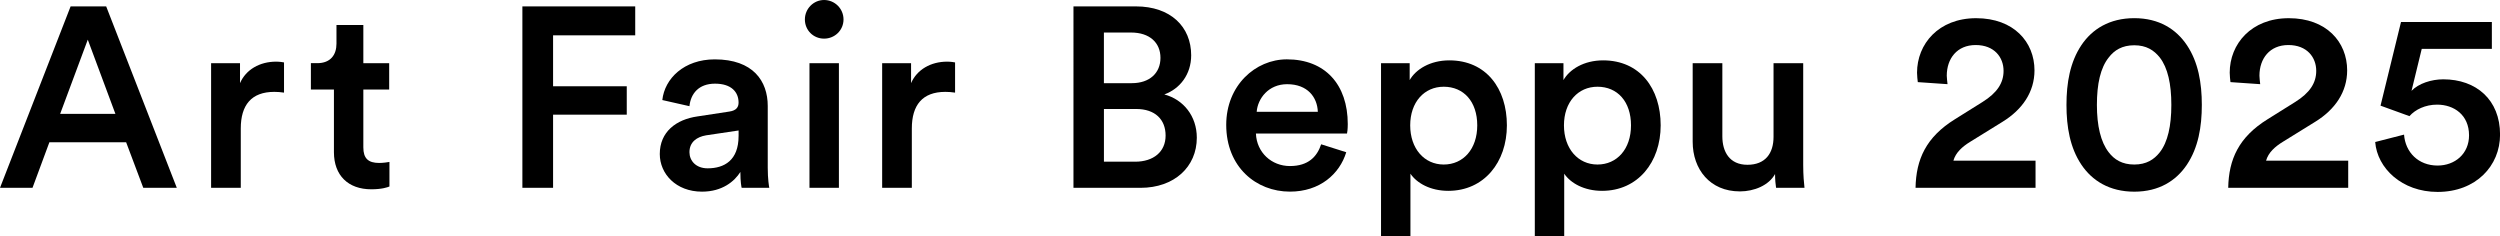
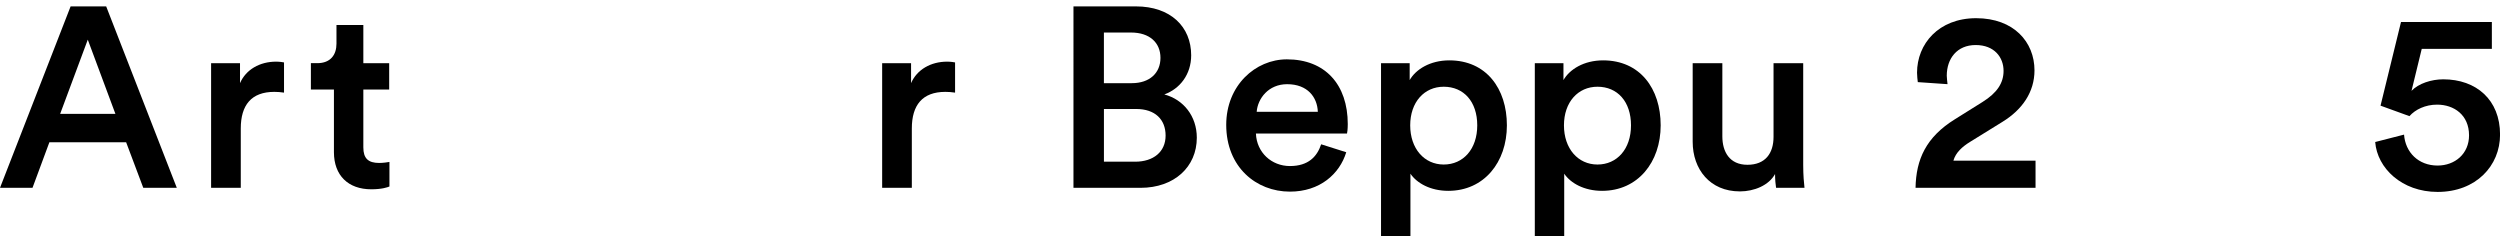
<svg xmlns="http://www.w3.org/2000/svg" id="_レイヤー_2" data-name="レイヤー 2" viewBox="0 0 953.8 90.2">
  <g id="_レイヤー_2-2" data-name=" レイヤー 2">
    <g>
      <path d="M48.13,54.28h-29.29l-6.44,17.38H0L26.94,2.44h13.57l26.94,69.21h-12.79l-6.54-17.38ZM22.94,43.44h21.09l-10.54-28.31-10.54,28.31Z" />
      <path d="M108.36,35.34c-1.27-.2-2.54-.29-3.71-.29-8.79,0-12.79,5.08-12.79,13.96v22.65h-11.32V24.11h11.03v7.61c2.25-5.17,7.52-8.2,13.76-8.2,1.37,0,2.54.2,3.03.29v11.52Z" />
      <path d="M138.62,24.11h9.86v10.05h-9.86v22.06c0,4.2,1.85,5.95,6.05,5.95,1.56,0,3.42-.29,3.91-.39v9.37c-.68.29-2.83,1.07-6.93,1.07-8.79,0-14.25-5.27-14.25-14.15v-23.92h-8.79v-10.05h2.44c5.08,0,7.32-3.22,7.32-7.42v-7.13h10.25v14.55Z" />
-       <path d="M199.3,71.65V2.44h43.05v11.03h-31.34v19.43h28.11v10.84h-28.11v27.92h-11.71Z" />
-       <path d="M266.07,44.42l12.2-1.86c2.73-.39,3.51-1.76,3.51-3.42,0-4-2.73-7.22-8.98-7.22s-9.27,3.81-9.76,8.59l-10.35-2.34c.88-8.2,8.3-15.52,20.01-15.52,14.64,0,20.21,8.3,20.21,17.77v23.62c0,4.3.49,7.13.59,7.61h-10.54c-.1-.29-.49-2.25-.49-6.05-2.25,3.61-6.93,7.52-14.64,7.52-9.96,0-16.11-6.83-16.11-14.35,0-8.49,6.25-13.18,14.35-14.35ZM281.79,51.93v-2.15l-12.4,1.85c-3.51.59-6.35,2.54-6.35,6.44,0,3.22,2.44,6.15,6.93,6.15,6.35,0,11.81-3.03,11.81-12.3Z" />
-       <path d="M314.4,0c4.1,0,7.42,3.32,7.42,7.42s-3.32,7.32-7.42,7.32-7.32-3.22-7.32-7.32,3.32-7.42,7.32-7.42ZM308.83,71.65V24.11h11.23v47.54h-11.23Z" />
      <path d="M364.38,35.34c-1.27-.2-2.54-.29-3.71-.29-8.79,0-12.79,5.08-12.79,13.96v22.65h-11.32V24.11h11.03v7.61c2.25-5.17,7.52-8.2,13.76-8.2,1.37,0,2.54.2,3.03.29v11.52Z" />
      <path d="M433.37,2.44c13.28,0,21.09,7.81,21.09,18.65,0,7.32-4.3,12.79-10.25,14.94,7.32,1.95,12.4,8.3,12.4,16.5,0,11.13-8.59,19.13-21.48,19.13h-25.58V2.44h23.82ZM431.81,31.73c6.83,0,10.93-3.9,10.93-9.66s-4.1-9.66-11.23-9.66h-10.35v19.33h10.64ZM433.08,61.69c7.03,0,11.62-3.81,11.62-9.96s-4-10.15-11.23-10.15h-12.3v20.11h11.91Z" />
-       <path d="M513.62,58.08c-2.54,8.3-10.06,15.03-21.48,15.03-12.89,0-24.31-9.37-24.31-25.48,0-15.03,11.13-24.99,23.14-24.99,14.64,0,23.23,9.66,23.23,24.7,0,1.85-.2,3.42-.29,3.61h-34.75c.29,7.22,5.95,12.4,12.98,12.4s10.35-3.61,11.91-8.3l9.57,3.03ZM502.78,42.66c-.2-5.56-3.9-10.54-11.71-10.54-7.13,0-11.23,5.47-11.62,10.54h23.33Z" />
+       <path d="M513.62,58.08c-2.54,8.3-10.06,15.03-21.48,15.03-12.89,0-24.31-9.37-24.31-25.48,0-15.03,11.13-24.99,23.14-24.99,14.64,0,23.23,9.66,23.23,24.7,0,1.85-.2,3.42-.29,3.61h-34.75c.29,7.22,5.95,12.4,12.98,12.4s10.35-3.61,11.91-8.3l9.57,3.03ZM502.78,42.66c-.2-5.56-3.9-10.54-11.71-10.54-7.13,0-11.23,5.47-11.62,10.54h23.33" />
      <path d="M526.89,90.2V24.11h10.93v6.44c2.34-4.1,7.81-7.52,15.13-7.52,14.06,0,21.96,10.74,21.96,24.79s-8.69,24.99-22.35,24.99c-6.83,0-12.01-2.93-14.45-6.54v23.92h-11.23ZM550.81,33.09c-7.42,0-12.79,5.86-12.79,14.74s5.37,14.94,12.79,14.94,12.79-5.86,12.79-14.94-5.17-14.74-12.79-14.74Z" />
      <path d="M585.56,90.2V24.11h10.93v6.44c2.34-4.1,7.81-7.52,15.13-7.52,14.06,0,21.96,10.74,21.96,24.79s-8.69,24.99-22.35,24.99c-6.83,0-12.01-2.93-14.45-6.54v23.92h-11.23ZM609.47,33.09c-7.42,0-12.79,5.86-12.79,14.74s5.37,14.94,12.79,14.94,12.79-5.86,12.79-14.94-5.17-14.74-12.79-14.74Z" />
      <path d="M663.75,73.02c-11.32,0-17.96-8.4-17.96-18.94v-29.97h11.32v27.92c0,5.86,2.73,10.84,9.57,10.84s9.96-4.39,9.96-10.64v-28.11h11.32v38.85c0,3.91.29,6.93.49,8.69h-10.84c-.2-1.07-.39-3.32-.39-5.27-2.34,4.3-7.91,6.64-13.47,6.64Z" />
      <path d="M731.68,31.34c-.1-.88-.29-2.34-.29-3.61,0-10.93,8.2-20.79,22.55-20.79s22.26,9.08,22.26,19.91c0,8.2-4.59,14.94-12.2,19.62l-12.3,7.61c-3.03,1.86-5.56,4.1-6.44,7.22h31.34v10.35h-45.78c.2-10.84,4-19.33,15.03-26.16l10.45-6.54c5.66-3.51,8.1-7.32,8.1-11.91,0-5.17-3.51-9.86-10.64-9.86s-11.03,5.17-11.03,11.71c0,.98.2,2.15.29,3.22l-11.32-.78Z" />
-       <path d="M794.06,17.28c4.1-6.15,10.74-10.35,20.21-10.35s16.01,4.2,20.11,10.35c4.3,6.44,5.66,14.35,5.66,22.75s-1.37,16.3-5.66,22.75c-4.1,6.15-10.64,10.35-20.11,10.35s-16.11-4.2-20.21-10.35c-4.3-6.44-5.66-14.35-5.66-22.75s1.37-16.3,5.66-22.75ZM804.5,58.08c2.15,2.83,5.17,4.69,9.76,4.69s7.52-1.85,9.76-4.69c3.03-3.9,4.39-10.05,4.39-18.06s-1.37-14.15-4.39-18.06c-2.25-2.83-5.17-4.69-9.76-4.69s-7.61,1.86-9.76,4.69c-3.12,3.9-4.49,10.06-4.49,18.06s1.46,14.15,4.49,18.06Z" />
-       <path d="M850.97,31.34c-.1-.88-.29-2.34-.29-3.61,0-10.93,8.2-20.79,22.55-20.79s22.26,9.08,22.26,19.91c0,8.2-4.59,14.94-12.2,19.62l-12.3,7.61c-3.03,1.86-5.56,4.1-6.44,7.22h31.34v10.35h-45.78c.2-10.84,4-19.33,15.03-26.16l10.45-6.54c5.66-3.51,8.1-7.32,8.1-11.91,0-5.17-3.51-9.86-10.64-9.86s-11.03,5.17-11.03,11.71c0,.98.2,2.15.29,3.22l-11.32-.78Z" />
      <path d="M917.19,51.35c.49,6.74,5.47,11.81,12.79,11.81,6.64,0,12.01-4.49,12.01-11.52,0-7.81-5.76-11.72-12.2-11.72-4.49,0-8.3,1.86-10.54,4.39l-11.03-4,7.81-31.92h34.66v10.25h-26.75l-3.9,16.01c2.73-2.83,7.61-4.39,12.11-4.39,12.59,0,21.67,7.81,21.67,21.09,0,11.91-9.18,21.87-23.82,21.87-13.67,0-23.04-9.08-23.82-19.04l11.03-2.83Z" />
    </g>
  </g>
</svg>